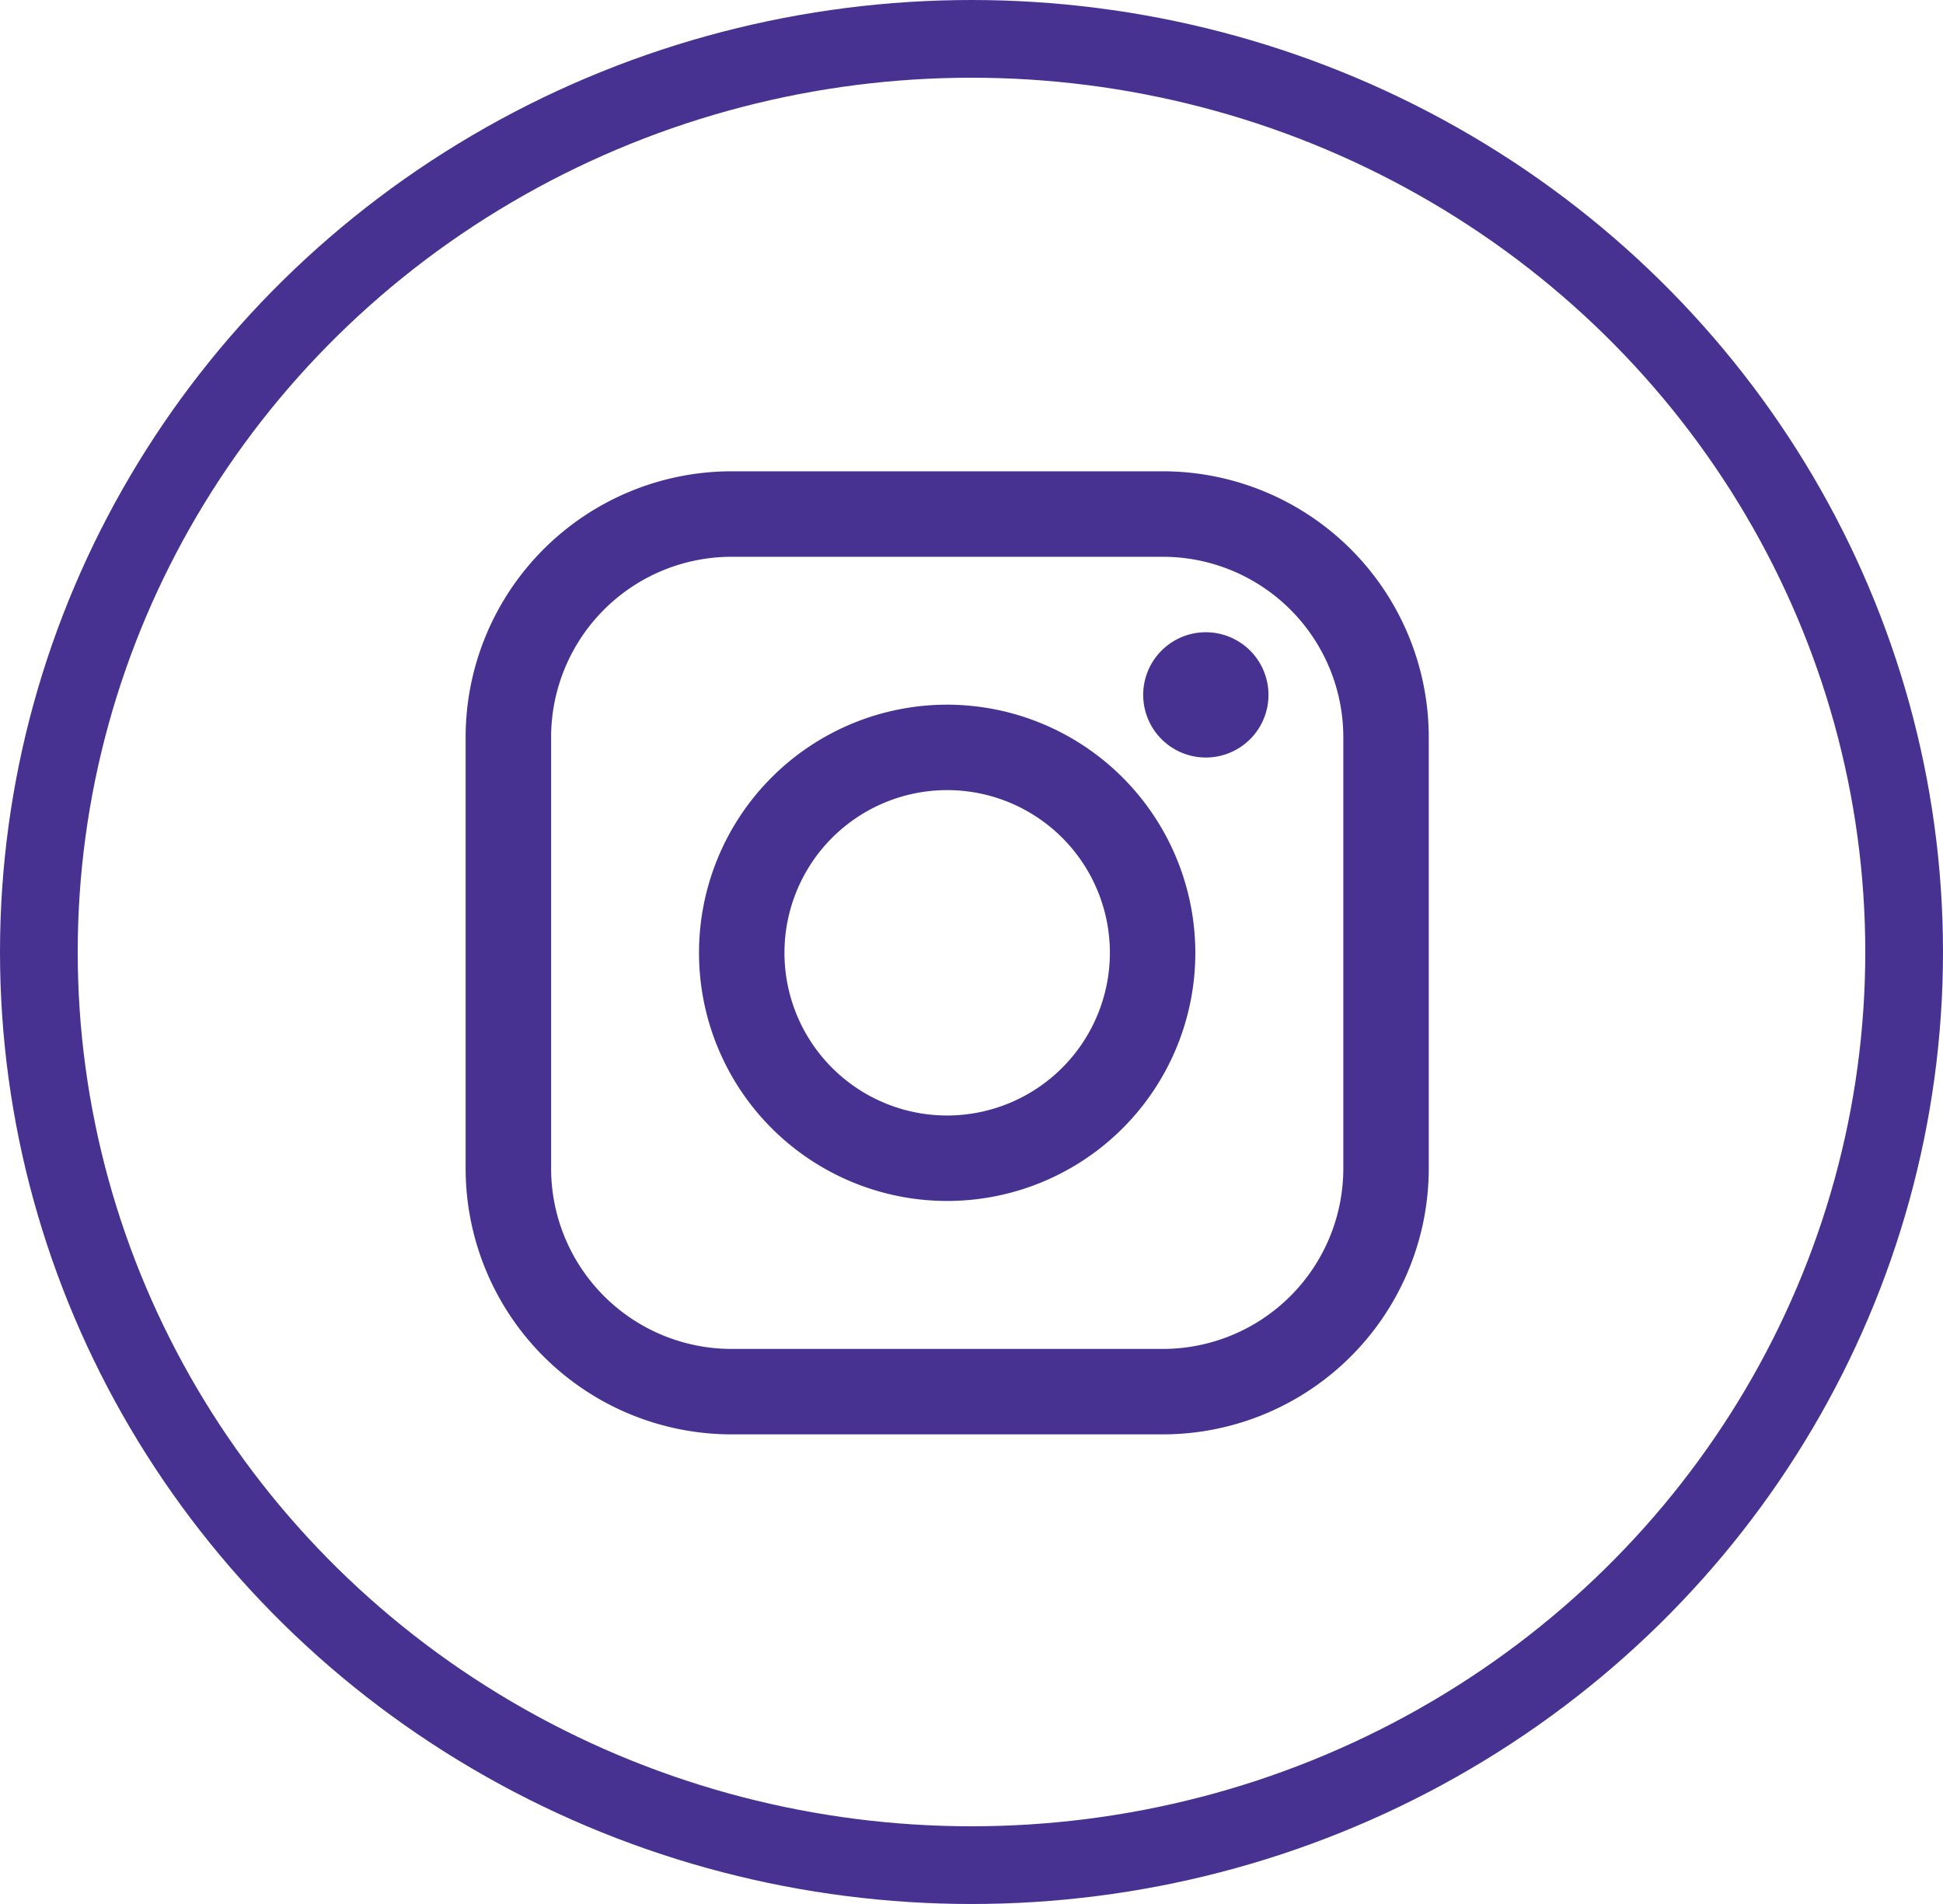
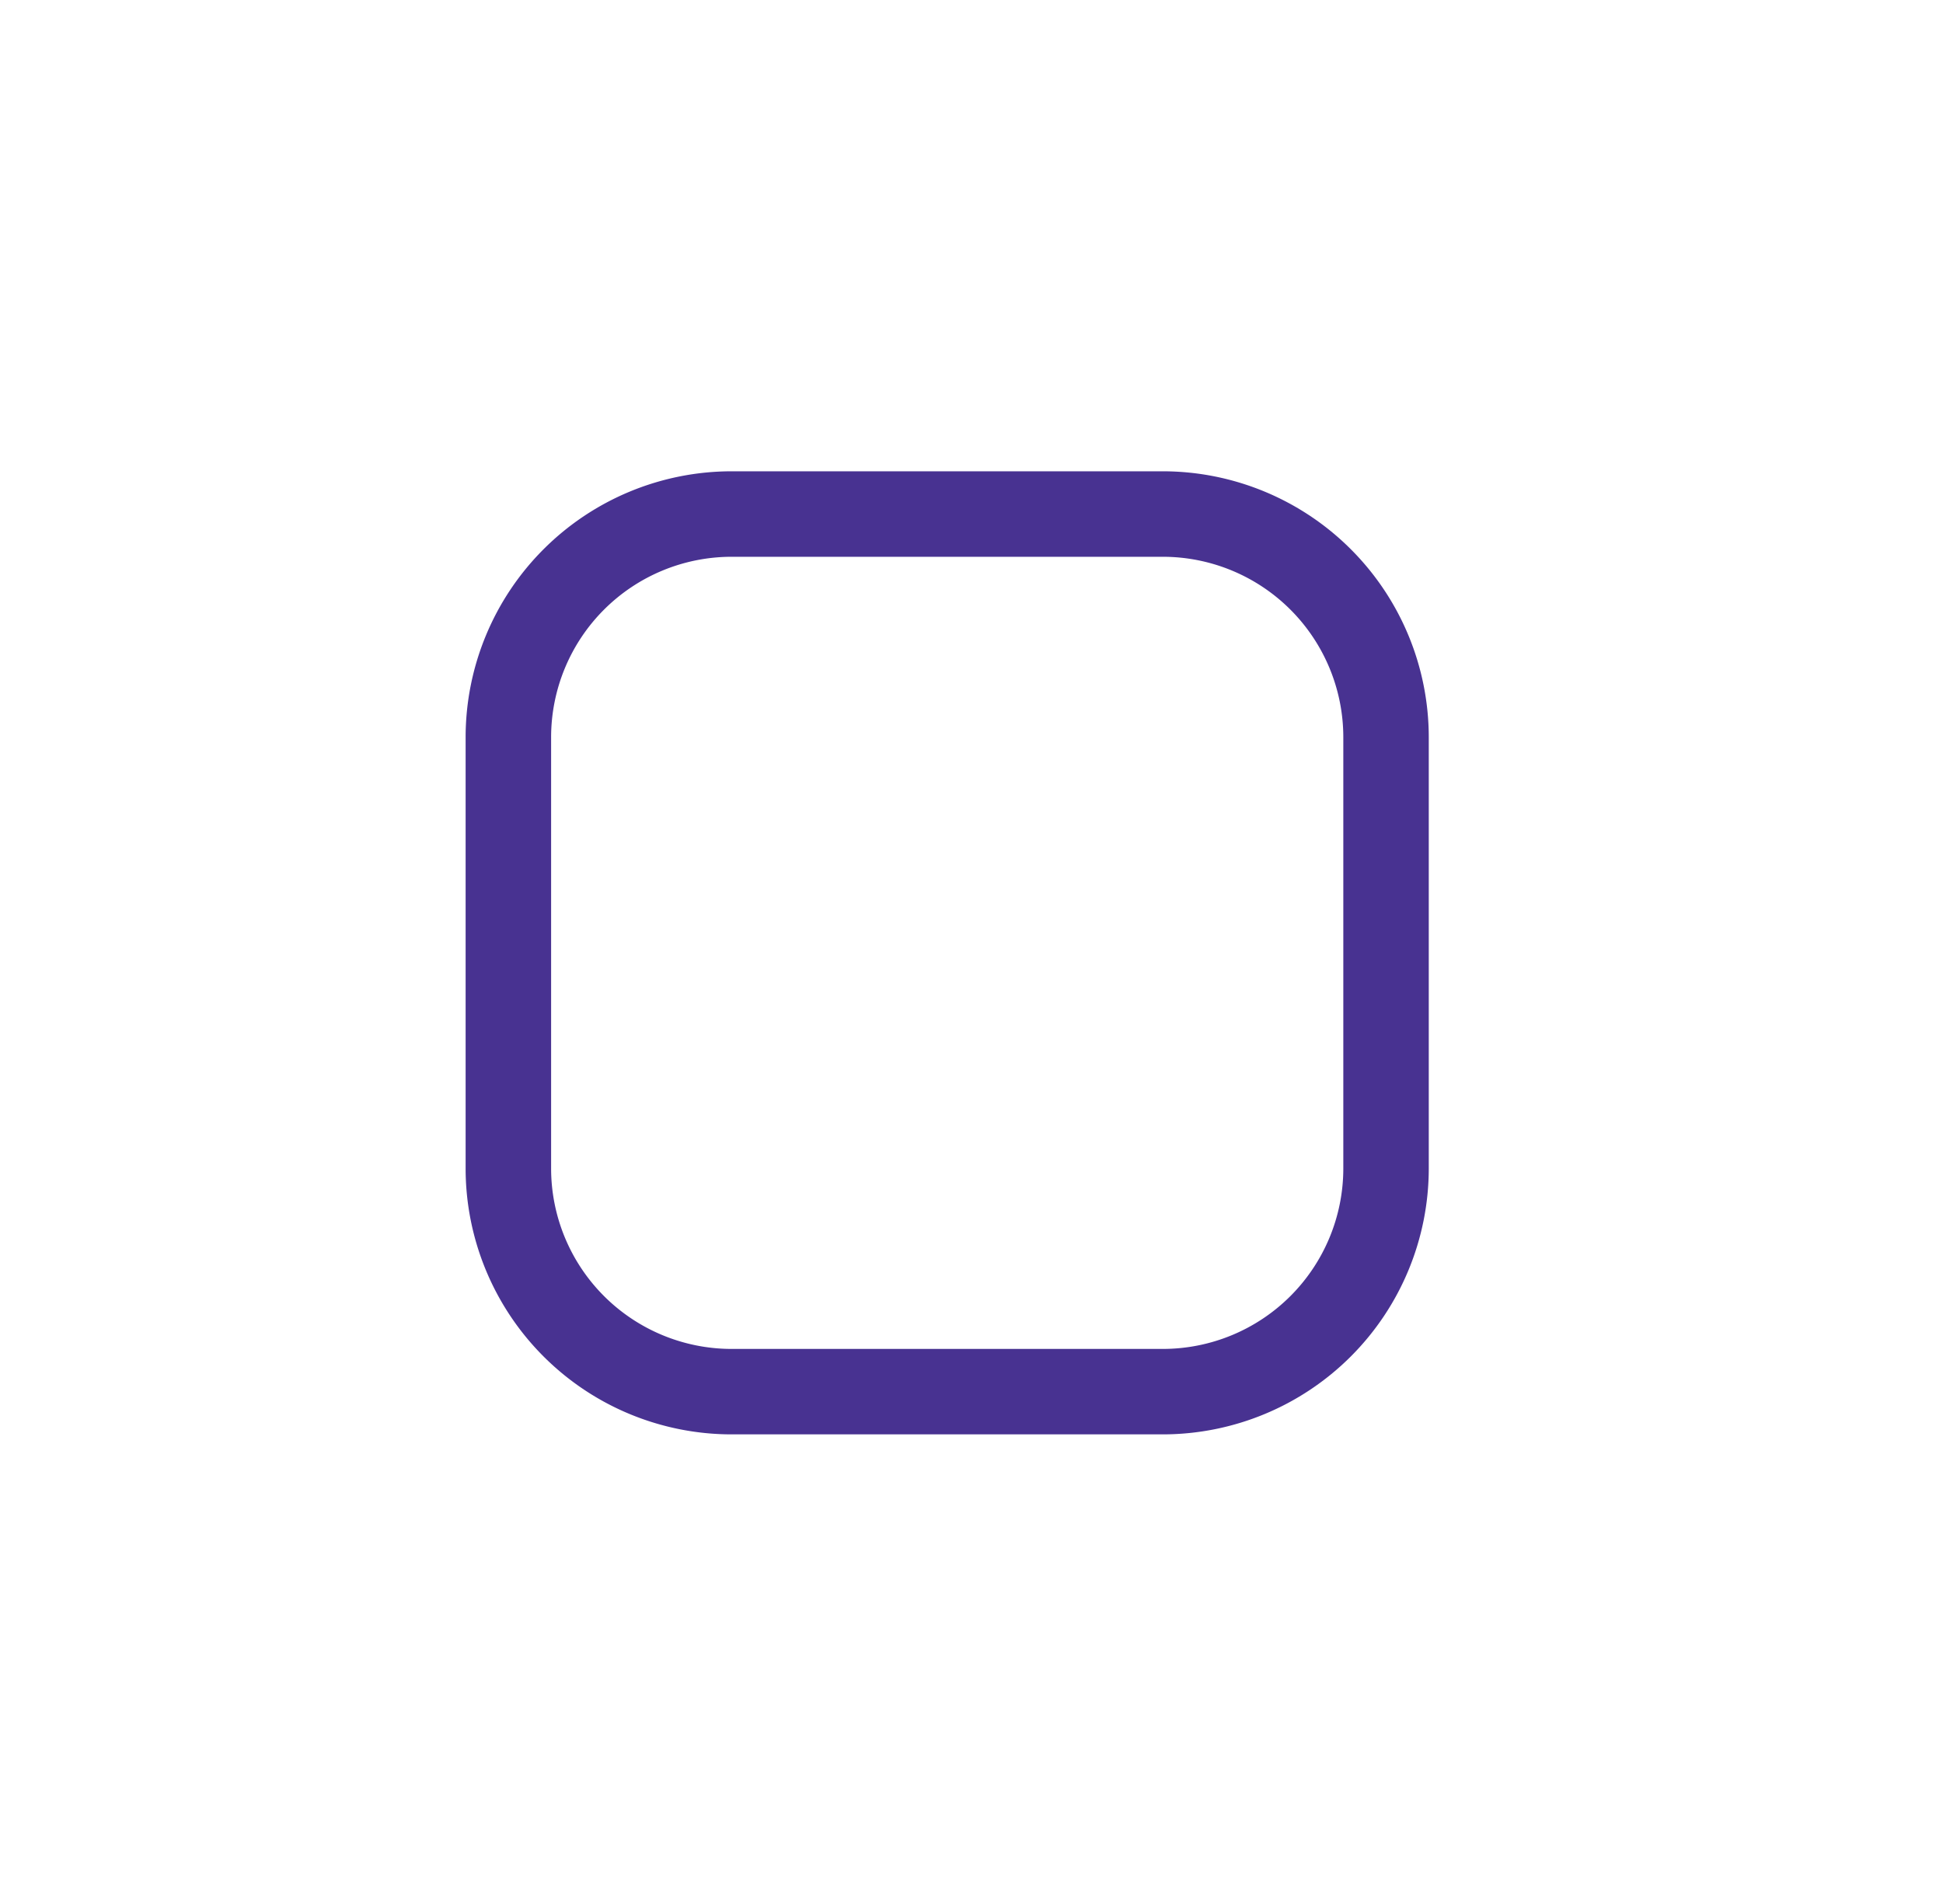
<svg xmlns="http://www.w3.org/2000/svg" width="50" height="49" viewBox="0 0 50 49">
  <g fill="none" stroke="#483291" stroke-width="2">
-     <ellipse cx="25" cy="24.5" rx="25" ry="24.5" stroke="none" />
-     <ellipse cx="25" cy="24.5" rx="24" ry="23.5" fill="none" />
-   </g>
+     </g>
  <g transform="translate(11.982 12.129)">
    <path d="M17.945,0H6.84A6.848,6.848,0,0,0,0,6.84V17.945a6.847,6.847,0,0,0,6.84,6.84H17.945a6.848,6.848,0,0,0,6.84-6.84V6.84A6.848,6.848,0,0,0,17.945,0Zm4.641,17.945a4.646,4.646,0,0,1-4.641,4.641H6.84A4.646,4.646,0,0,1,2.2,17.945V6.84A4.646,4.646,0,0,1,6.84,2.2H17.945A4.646,4.646,0,0,1,22.586,6.84V17.945Z" fill="#483291" />
-     <path d="M47.354,40.97a6.386,6.386,0,1,0,6.386,6.386A6.394,6.394,0,0,0,47.354,40.97Zm0,10.573a4.187,4.187,0,1,1,4.187-4.187A4.192,4.192,0,0,1,47.354,51.543Z" transform="translate(-34.962 -34.964)" fill="#483291" />
-     <path d="M120.534,28.251a1.612,1.612,0,1,0,1.141.472A1.619,1.619,0,0,0,120.534,28.251Z" transform="translate(-101.487 -24.109)" fill="#483291" />
  </g>
</svg>